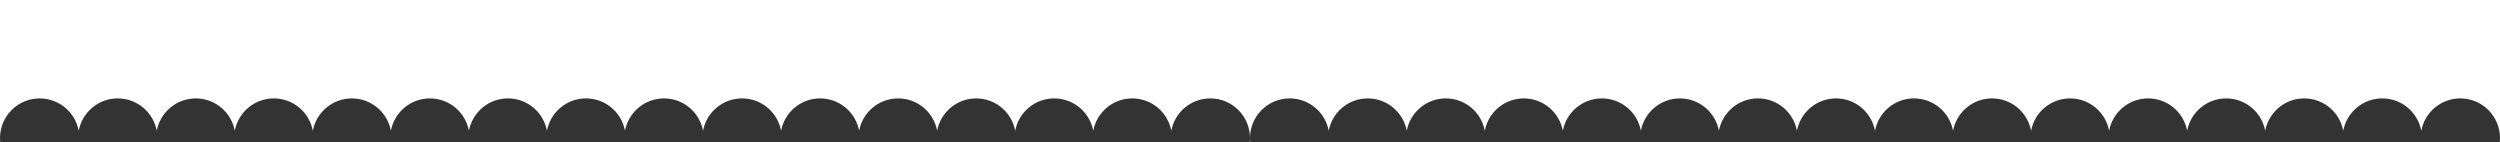
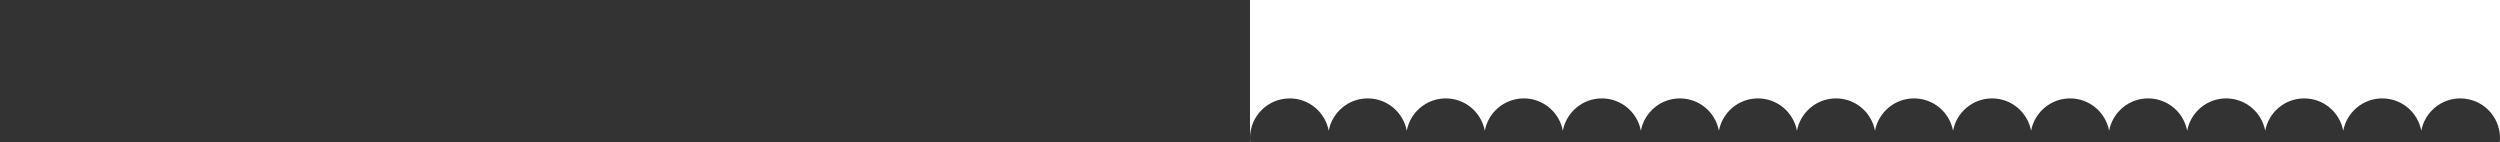
<svg xmlns="http://www.w3.org/2000/svg" width="2780" height="158" viewBox="0 0 2780 158" fill="none">
  <rect x="0" y="0" width="2780" height="158" fill="#333333" stroke="none" />
  <path d="M1390 157.715H1390.2C1390.07 156.348 1390 154.963 1390 153.563C1390 129.183 1409.76 109.419 1434.14 109.419C1455.74 109.419 1473.71 124.924 1477.54 145.407C1481.36 124.924 1499.33 109.419 1520.93 109.419C1542.52 109.419 1560.49 124.925 1564.32 145.409C1568.14 124.925 1586.11 109.419 1607.71 109.419C1629.3 109.419 1647.27 124.924 1651.1 145.407C1654.92 124.924 1672.89 109.419 1694.49 109.419C1716.08 109.419 1734.05 124.925 1737.88 145.409C1741.7 124.925 1759.67 109.419 1781.27 109.419C1802.86 109.419 1820.83 124.925 1824.66 145.409C1828.48 124.925 1846.45 109.419 1868.05 109.419C1889.64 109.419 1907.61 124.924 1911.44 145.407C1915.27 124.924 1933.24 109.419 1954.83 109.419C1976.42 109.419 1994.39 124.925 1998.22 145.409C2002.05 124.925 2020.02 109.419 2041.61 109.419C2063.2 109.419 2081.17 124.924 2085 145.407C2088.83 124.924 2106.8 109.419 2128.39 109.419C2149.98 109.419 2167.96 124.925 2171.78 145.409C2175.61 124.925 2193.58 109.419 2215.17 109.419C2236.76 109.419 2254.73 124.924 2258.56 145.407C2262.39 124.924 2280.36 109.419 2301.95 109.419C2323.55 109.419 2341.52 124.925 2345.34 145.409C2349.17 124.925 2367.14 109.419 2388.73 109.419C2410.33 109.419 2428.3 124.925 2432.12 145.409C2435.95 124.925 2453.92 109.419 2475.51 109.419C2497.11 109.419 2515.08 124.924 2518.9 145.407C2522.73 124.924 2540.7 109.419 2562.29 109.419C2583.89 109.419 2601.86 124.925 2605.68 145.409C2609.51 124.925 2627.48 109.419 2649.07 109.419C2670.67 109.419 2688.64 124.924 2692.46 145.408C2696.29 124.924 2714.26 109.419 2735.86 109.419C2760.24 109.419 2780 129.183 2780 153.563C2780 154.963 2779.93 156.348 2779.8 157.715H2780V0H1390V157.715Z" fill="white" />
-   <path d="M0 157.715H0.195C0.068 156.348 0 154.963 0 153.563C0 129.183 19.764 109.419 44.145 109.419C65.738 109.419 83.708 124.924 87.535 145.407C91.362 124.924 109.332 109.419 130.926 109.419C152.52 109.419 170.49 124.925 174.316 145.409C178.142 124.925 196.112 109.419 217.706 109.419C239.3 109.419 257.27 124.924 261.097 145.407C264.923 124.924 282.894 109.419 304.487 109.419C326.081 109.419 344.052 124.925 347.878 145.409C351.704 124.925 369.673 109.419 391.268 109.419C412.862 109.419 430.832 124.925 434.658 145.409C438.484 124.925 456.455 109.419 478.049 109.419C499.642 109.419 517.613 124.924 521.439 145.407C525.266 124.924 543.236 109.419 564.829 109.419C586.423 109.419 604.394 124.925 608.22 145.409C612.046 124.925 630.015 109.419 651.609 109.419C673.203 109.419 691.173 124.924 695 145.407C698.827 124.924 716.797 109.419 738.391 109.419C759.985 109.419 777.955 124.925 781.781 145.409C785.607 124.925 803.577 109.419 825.171 109.419C846.765 109.419 864.735 124.924 868.562 145.407C872.388 124.924 890.359 109.419 911.952 109.419C933.546 109.419 951.517 124.925 955.343 145.409C959.169 124.925 977.138 109.419 998.732 109.419C1020.33 109.419 1038.3 124.925 1042.12 145.409C1045.95 124.925 1063.92 109.419 1085.51 109.419C1107.11 109.419 1125.08 124.924 1128.9 145.407C1132.73 124.924 1150.7 109.419 1172.29 109.419C1193.89 109.419 1211.86 124.925 1215.68 145.409C1219.51 124.925 1237.48 109.419 1259.07 109.419C1280.67 109.419 1298.64 124.924 1302.46 145.408C1306.29 124.924 1324.26 109.419 1345.86 109.419C1370.24 109.419 1390 129.183 1390 153.563C1390 154.963 1389.93 156.348 1389.8 157.715H1390V0H0V157.715Z" fill="white" />
</svg>